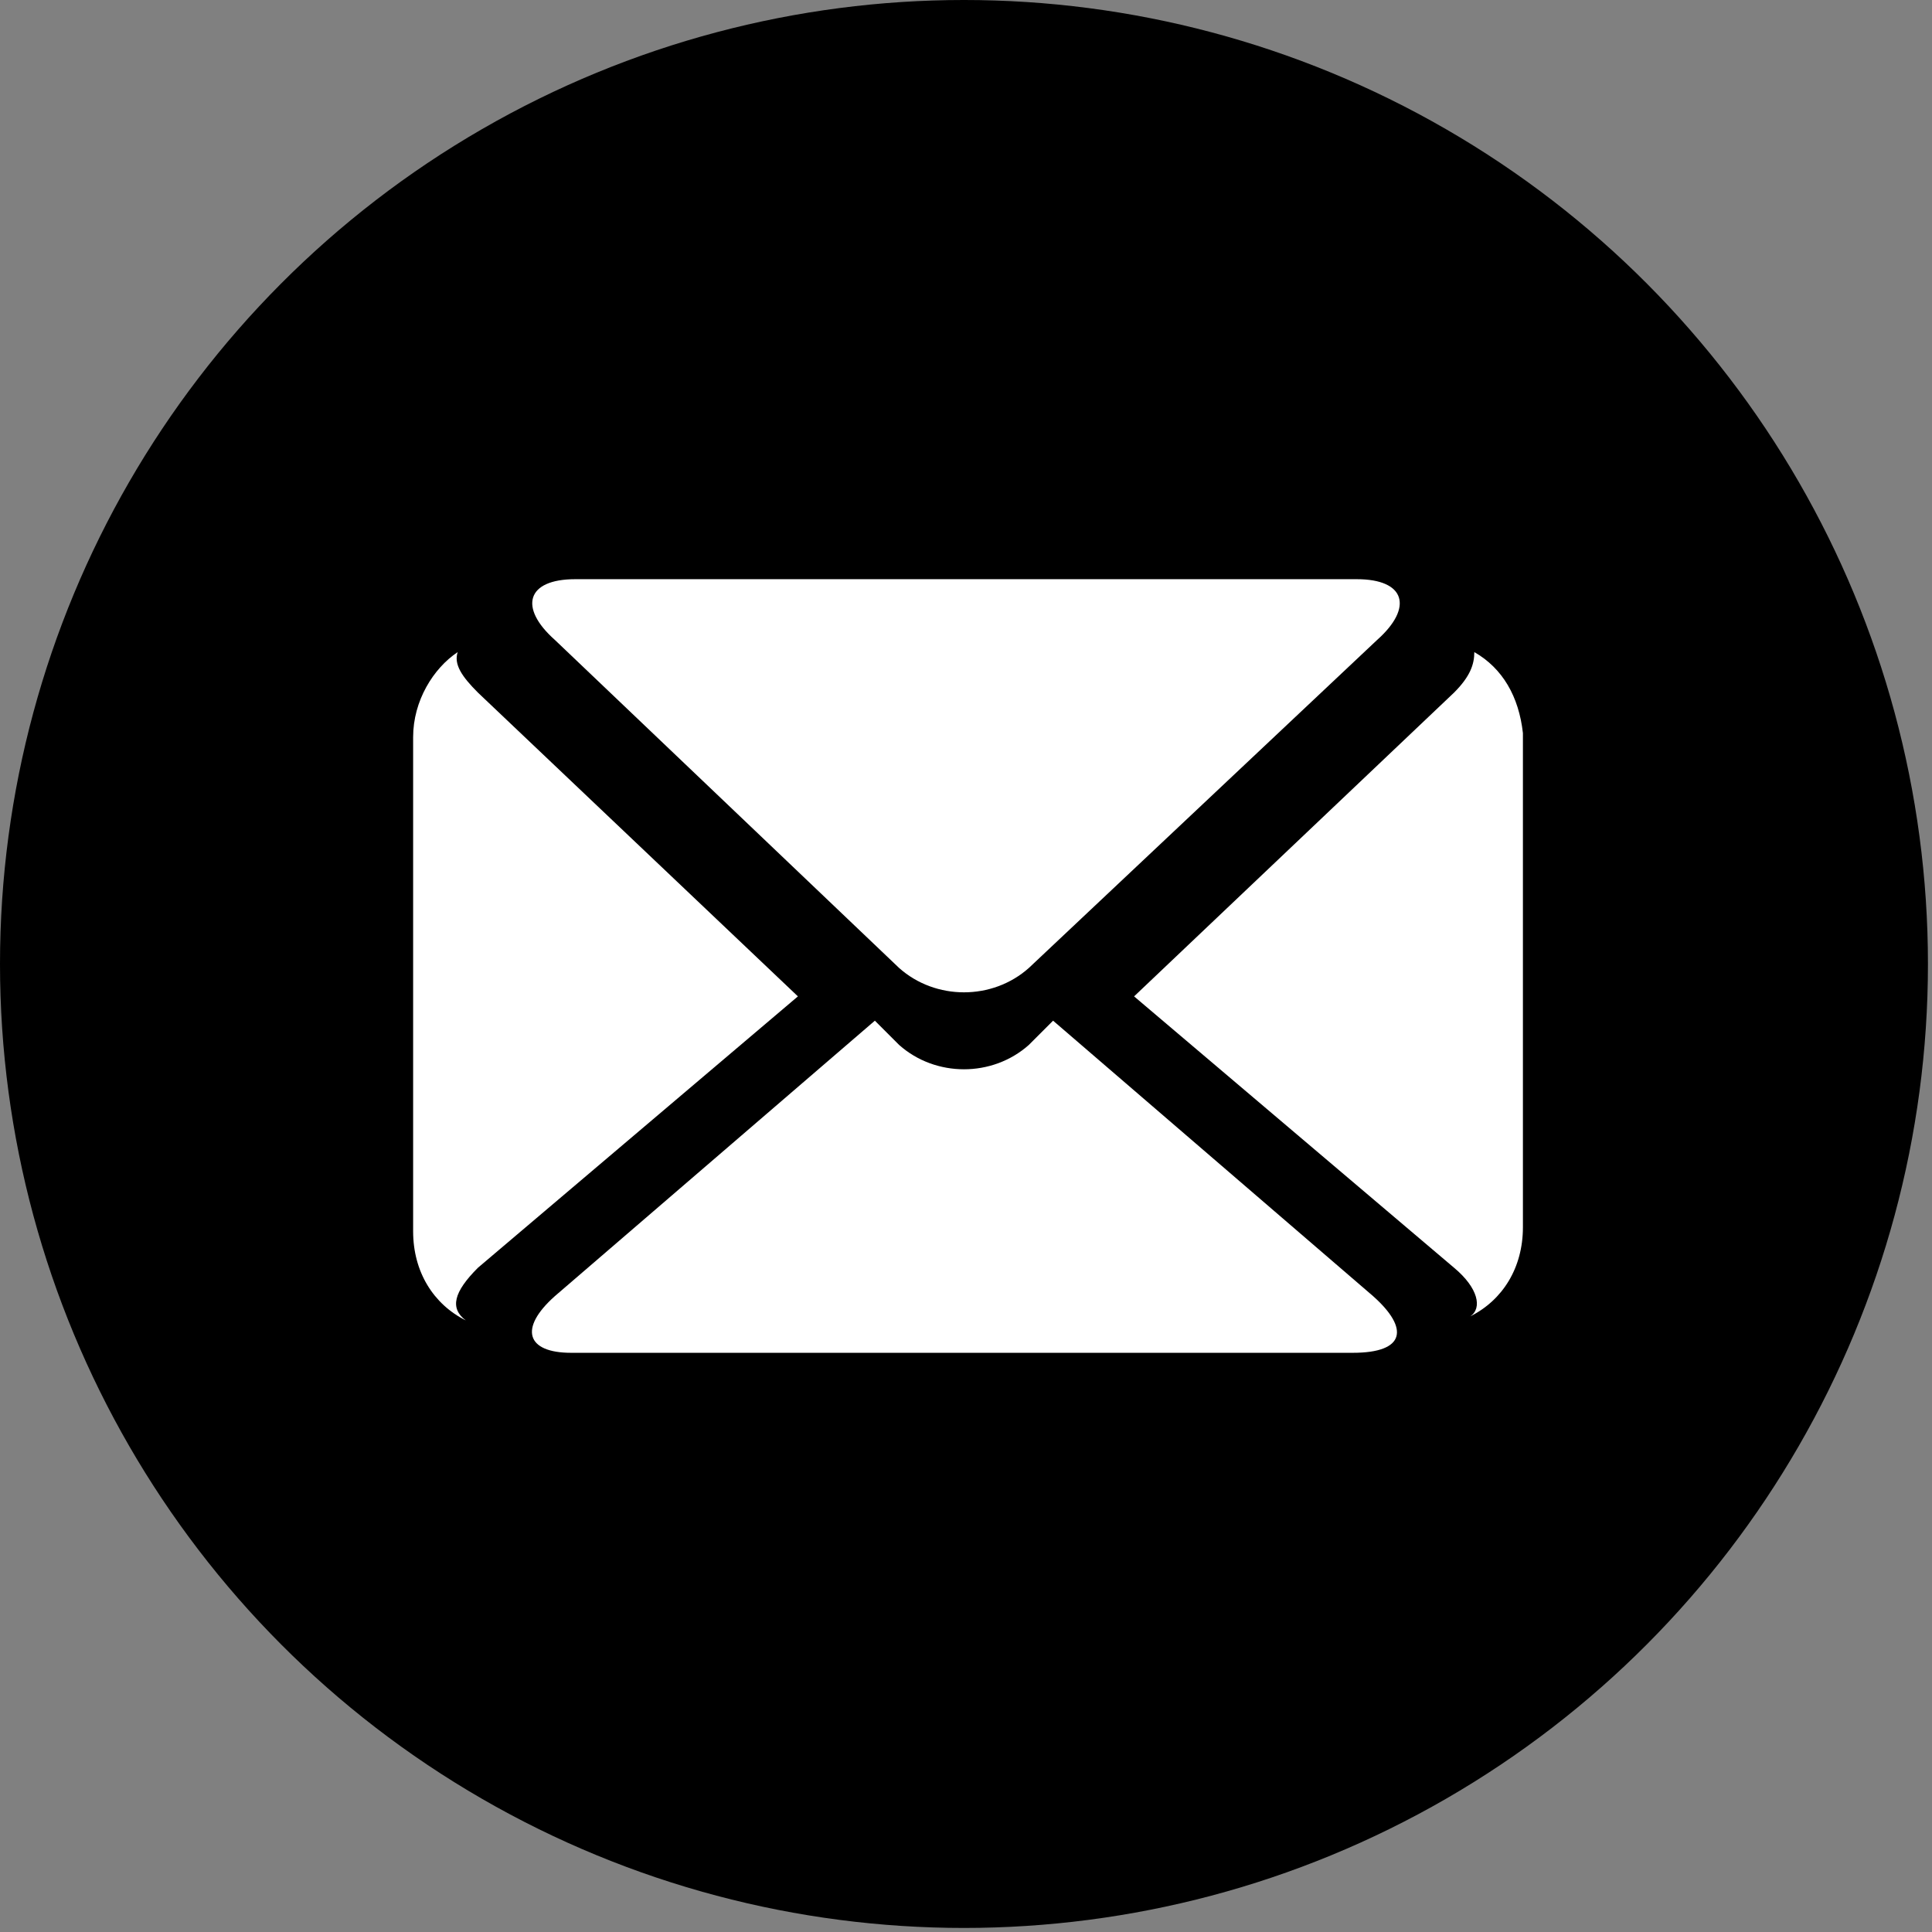
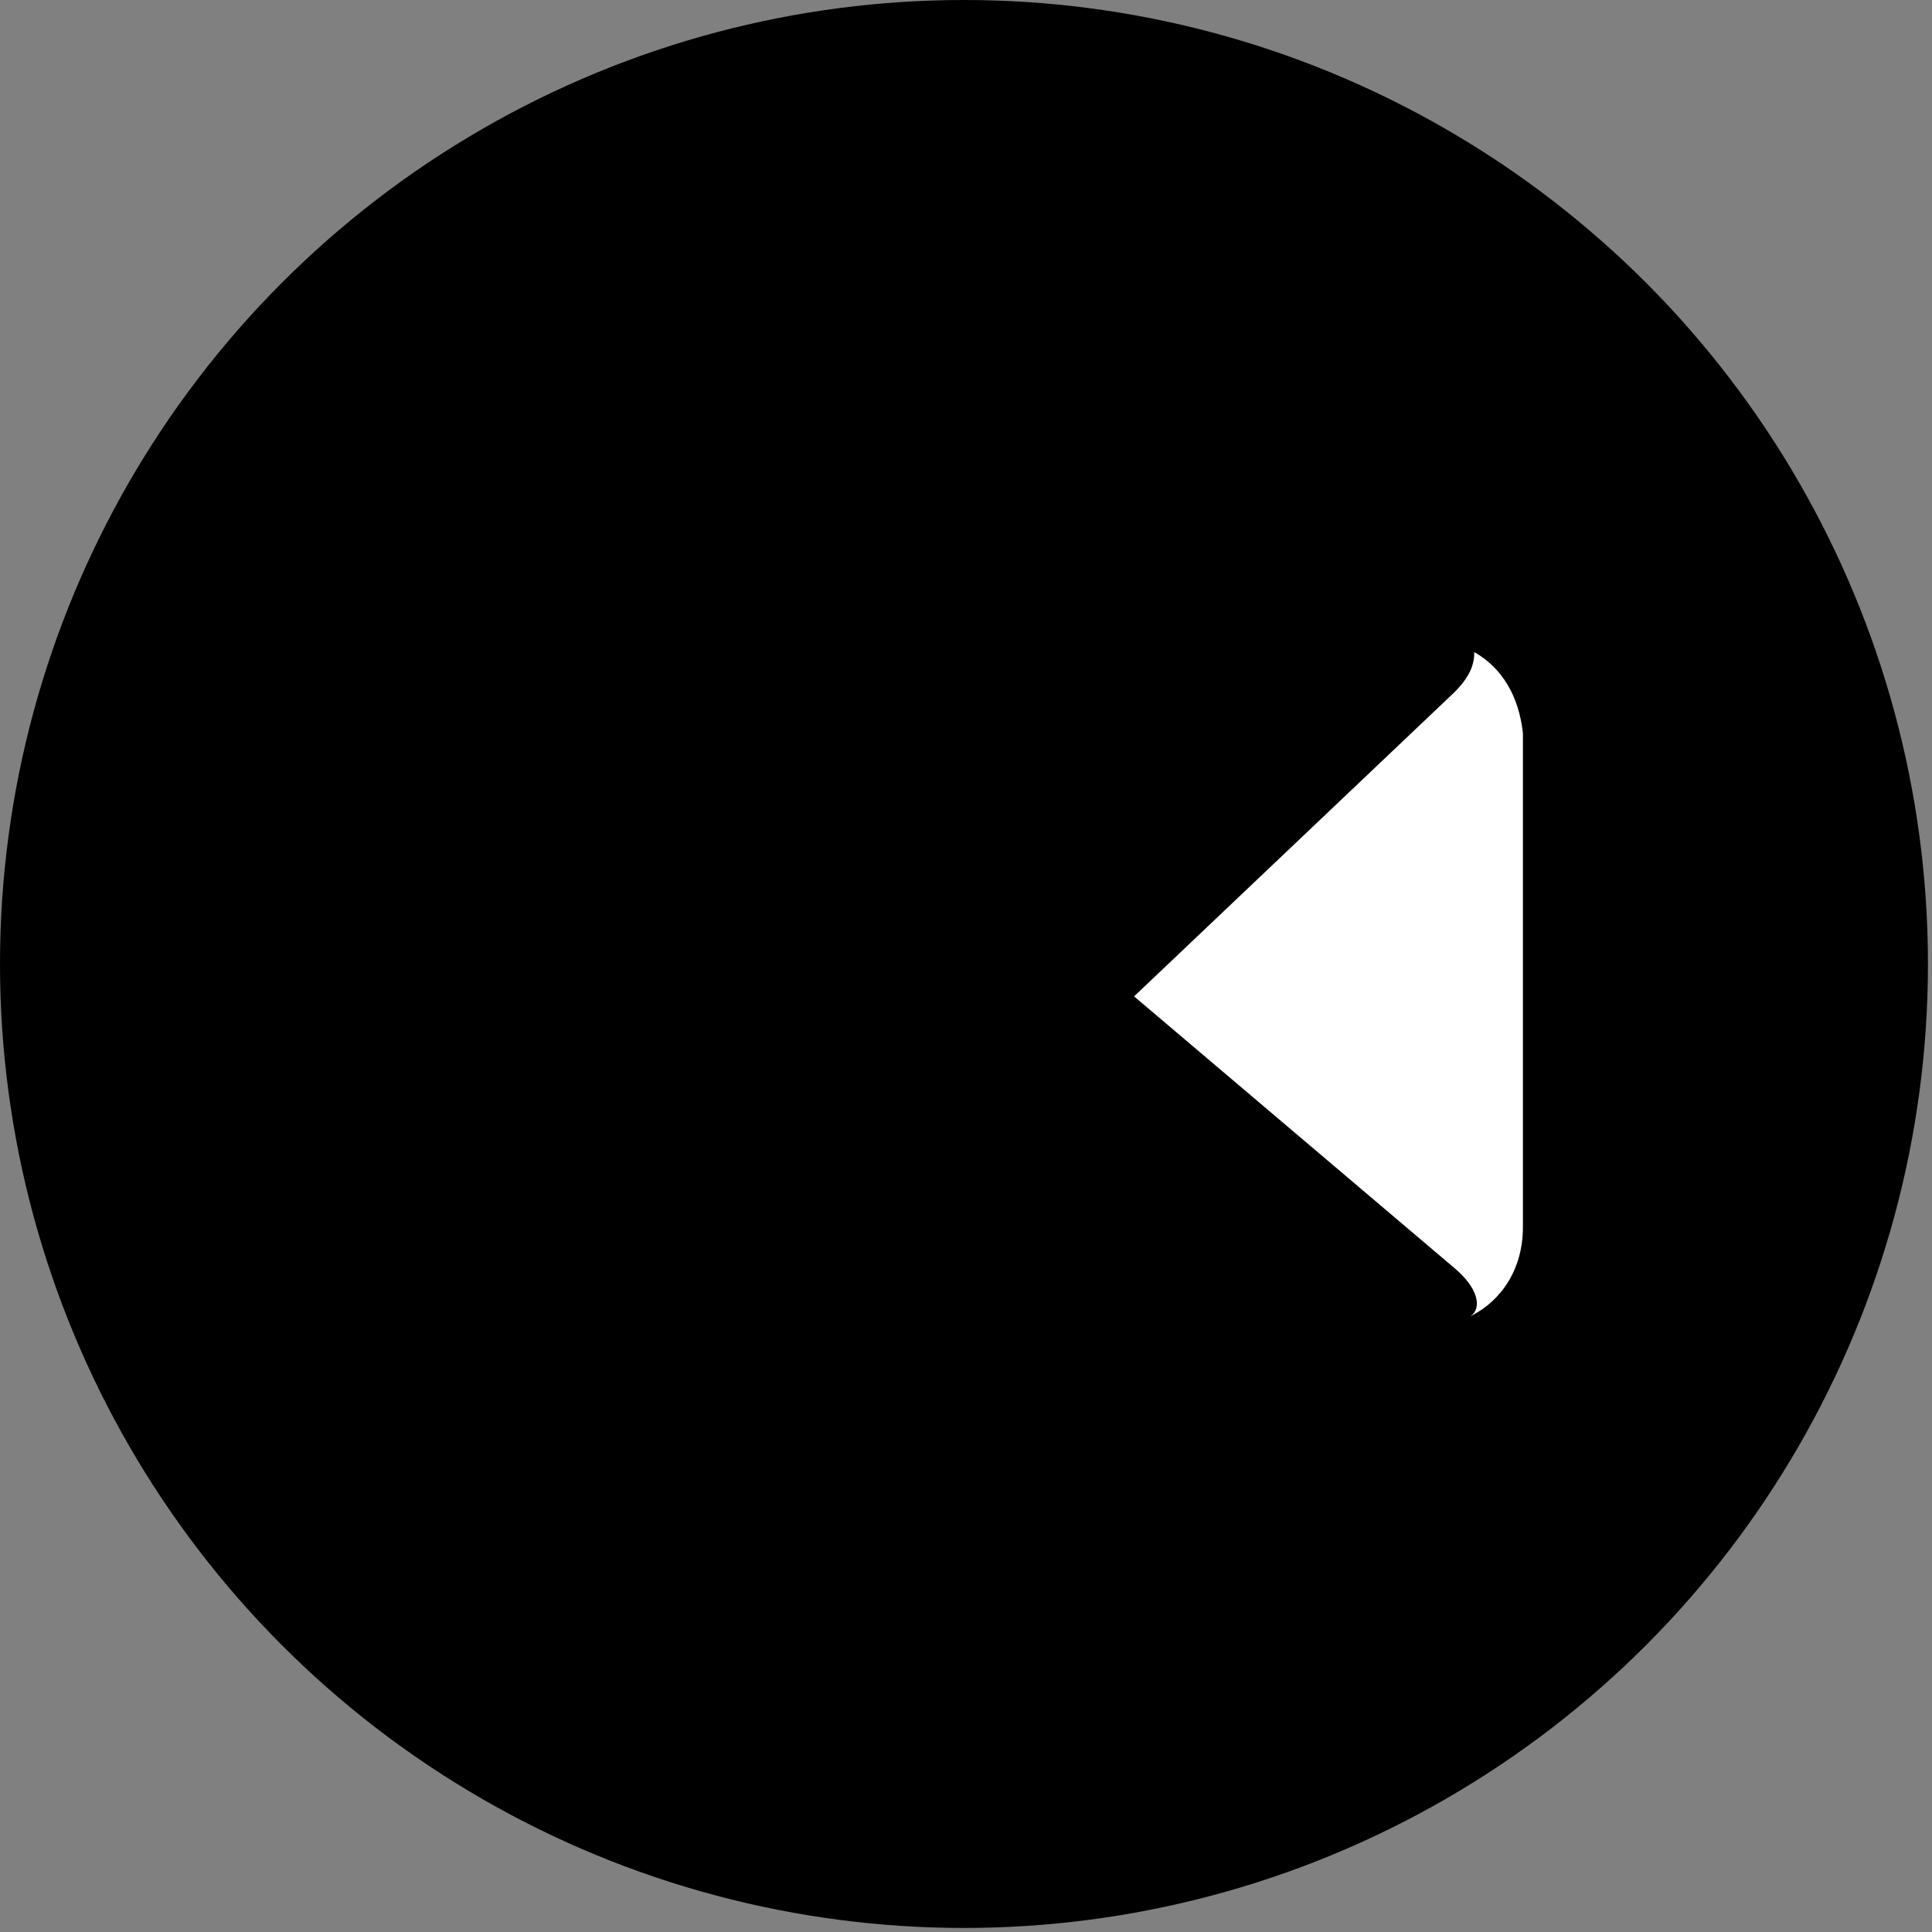
<svg xmlns="http://www.w3.org/2000/svg" version="1.1" id="Layer_1" x="0px" y="0px" viewBox="0 0 47.7 47.7" style="enable-background:new 0 0 47.7 47.7;" xml:space="preserve">
  <rect x="0" y="0" width="47.7" height="47.7" fill="#808080" stroke="none" />
  <style type="text/css">
	.st0{fill:#FFFFFF;}
</style>
  <g id="Layer_2_00000066479755813208614680000016311982314656143510_">
    <g id="ELEMENTS">
      <circle cx="23.8" cy="23.8" r="23.8" />
    </g>
  </g>
  <g>
    <g>
-       <path class="st0" d="M25.4,23.9c-0.9,0.8-2.3,0.8-3.2,0l-8.5-8.1c-0.9-0.8-0.7-1.5,0.5-1.5h19.3c1.2,0,1.4,0.7,0.5,1.5L25.4,23.9z    " />
-     </g>
-     <path class="st0" d="M11.8,31.3l7.9-6.7l-7.9-7.5c-0.4-0.4-0.6-0.7-0.5-1c-0.6,0.4-1.1,1.2-1.1,2.1v12.2c0,1,0.5,1.8,1.3,2.2   C11.1,32.3,11.2,31.9,11.8,31.3z" />
+       </g>
    <path class="st0" d="M36.4,16.1c0,0.3-0.1,0.6-0.5,1l-7.9,7.5l7.9,6.7c0.6,0.5,0.7,1,0.4,1.2c0.8-0.4,1.3-1.2,1.3-2.2V18.1   C37.5,17.2,37.1,16.5,36.4,16.1z" />
-     <path class="st0" d="M33.9,32L26,25.2l-0.6,0.6c-0.9,0.8-2.3,0.8-3.2,0l-0.6-0.6L13.7,32c-0.9,0.8-0.7,1.4,0.4,1.4h19.3   C34.7,33.4,34.8,32.8,33.9,32z" />
  </g>
</svg>